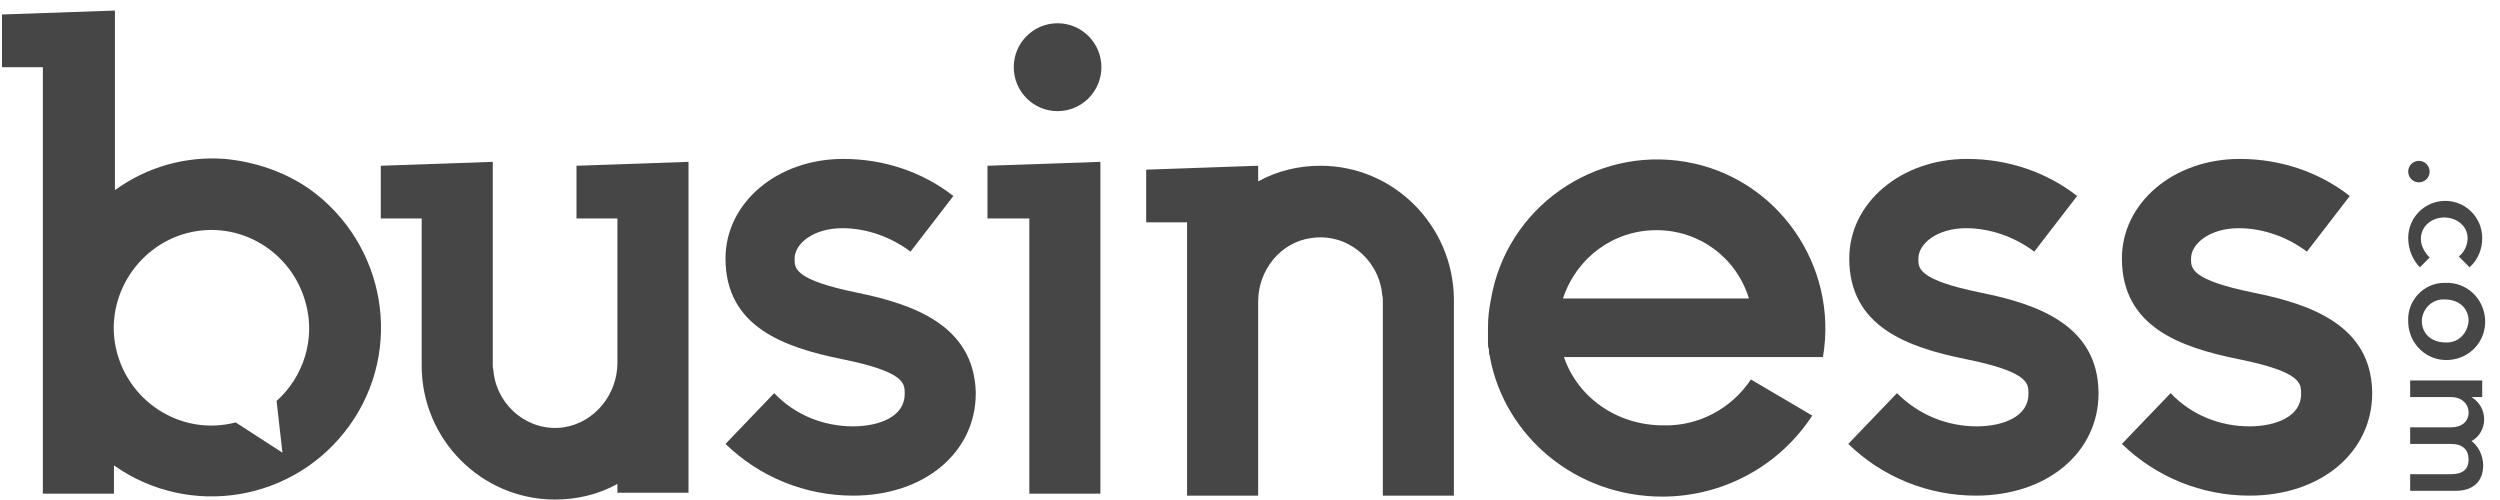
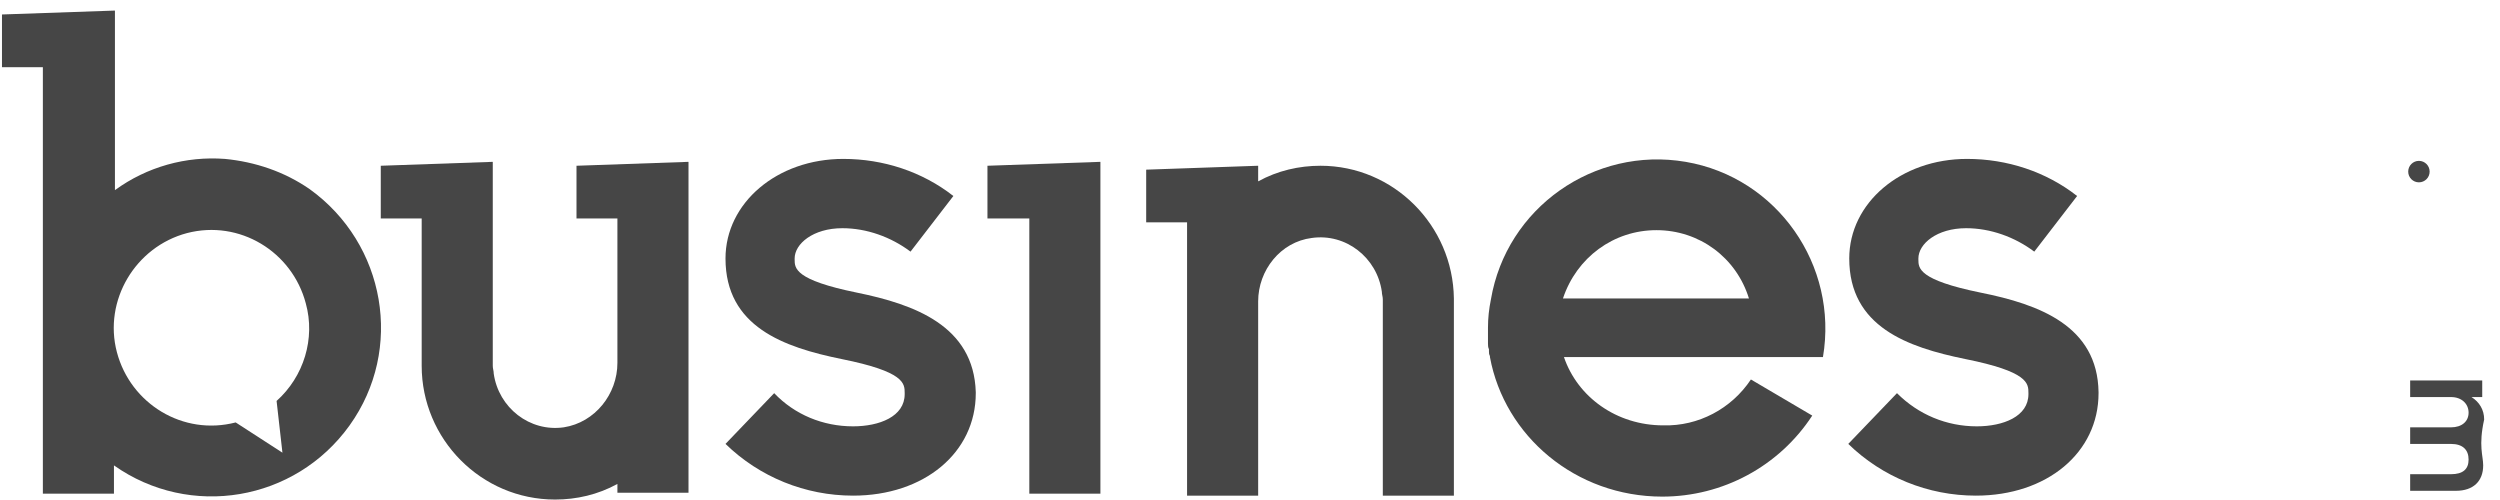
<svg xmlns="http://www.w3.org/2000/svg" width="110" height="22" viewBox="0 0 110 22" fill="none">
  <path d="M9.899 6.992C8.185 6.863 6.471 7.336 5.057 8.366V0.465L0.087 0.637V2.956H1.886V21.722H5.014V20.477C8.356 22.838 12.984 22.065 15.383 18.716C17.783 15.366 16.968 10.728 13.627 8.323C12.512 7.551 11.227 7.121 9.899 6.992ZM12.17 17.642L12.427 19.918L10.37 18.587C8.056 19.188 5.743 17.771 5.143 15.495C4.543 13.219 5.957 10.857 8.228 10.256C10.541 9.655 12.855 11.072 13.455 13.348C13.883 14.894 13.369 16.569 12.17 17.642Z" fill="#464646" />
  <path d="M27.166 21.679H30.294V7.121L25.366 7.293V9.612H27.166V15.968C27.166 17.342 26.181 18.587 24.809 18.802C23.31 19.017 21.939 17.943 21.724 16.44C21.724 16.311 21.682 16.225 21.682 16.096V7.121L16.754 7.293V9.612H18.554V16.096C18.554 19.317 21.168 21.98 24.424 21.98C25.366 21.98 26.309 21.765 27.166 21.293" fill="#464646" />
  <path d="M58.102 7.293C57.159 7.293 56.216 7.508 55.359 7.98V7.293L50.432 7.465V9.784H52.231V21.808H55.359V13.262C55.359 11.888 56.345 10.643 57.716 10.471C59.215 10.256 60.587 11.33 60.801 12.833C60.801 12.961 60.844 13.047 60.844 13.176V21.808H63.971V13.133C63.929 9.912 61.315 7.293 58.102 7.293Z" fill="#464646" />
  <path d="M43.448 7.293V9.612H45.29V21.722H48.418V7.121L43.448 7.293Z" fill="#464646" />
-   <path d="M46.533 4.89C47.598 4.89 48.461 4.024 48.461 2.956C48.461 1.889 47.598 1.023 46.533 1.023C45.468 1.023 44.605 1.889 44.605 2.956C44.605 4.024 45.468 4.89 46.533 4.89Z" fill="#464646" />
  <path d="M37.706 12.876C34.964 12.317 34.964 11.802 34.964 11.415V11.373C34.964 10.728 35.778 10.041 37.064 10.041C38.135 10.041 39.206 10.428 40.063 11.072L41.948 8.624C40.577 7.55 38.863 6.992 37.106 6.992C34.193 6.992 31.922 8.925 31.922 11.373C31.922 14.379 34.493 15.28 37.021 15.796C39.806 16.354 39.806 16.869 39.806 17.299V17.342C39.806 18.329 38.692 18.759 37.535 18.759C36.207 18.759 34.964 18.243 34.064 17.299L31.922 19.532C33.422 20.992 35.435 21.808 37.535 21.808C40.663 21.808 42.934 19.918 42.934 17.299V17.256C42.848 14.336 40.234 13.391 37.706 12.876Z" fill="#464646" />
  <path d="M87.151 12.876C84.409 12.317 84.409 11.802 84.409 11.415V11.373C84.409 10.728 85.223 10.041 86.509 10.041C87.58 10.041 88.651 10.428 89.508 11.072L91.393 8.624C90.022 7.55 88.308 6.992 86.552 6.992C83.638 6.992 81.367 8.925 81.367 11.373C81.367 14.379 83.938 15.28 86.466 15.796C89.251 16.354 89.251 16.869 89.251 17.299V17.342C89.251 18.329 88.137 18.759 86.98 18.759C85.652 18.759 84.409 18.243 83.467 17.299L81.324 19.532C82.824 20.992 84.838 21.808 86.937 21.808C90.065 21.808 92.336 19.918 92.336 17.299V17.256C92.293 14.336 89.722 13.391 87.151 12.876Z" fill="#464646" />
-   <path d="M99.149 12.876C96.406 12.317 96.406 11.802 96.406 11.415V11.373C96.406 10.728 97.221 10.041 98.506 10.041C99.577 10.041 100.648 10.428 101.505 11.072L103.39 8.624C102.019 7.55 100.305 6.992 98.549 6.992C95.635 6.992 93.364 8.925 93.364 11.373C93.364 14.379 95.935 15.28 98.463 15.796C101.248 16.354 101.248 16.869 101.248 17.299V17.342C101.248 18.329 100.134 18.759 98.977 18.759C97.649 18.759 96.406 18.243 95.507 17.299L93.364 19.532C94.864 20.992 96.878 21.808 98.977 21.808C102.105 21.808 104.376 19.918 104.376 17.299V17.256C104.333 14.336 101.719 13.391 99.149 12.876Z" fill="#464646" />
-   <path d="M105.961 10.472C105.961 9.569 106.69 8.839 107.589 8.839C108.489 8.839 109.218 9.569 109.218 10.472C109.218 10.944 109.046 11.417 108.661 11.761L108.189 11.288C108.446 11.073 108.575 10.772 108.575 10.472C108.575 9.956 108.104 9.569 107.547 9.569C106.99 9.569 106.518 9.956 106.518 10.515C106.518 10.815 106.69 11.116 106.904 11.331L106.475 11.761C106.175 11.46 105.961 10.987 105.961 10.472Z" fill="#464646" />
-   <path d="M105.961 14.122C105.918 13.22 106.647 12.446 107.547 12.446H107.589C108.532 12.403 109.303 13.134 109.346 14.079C109.389 15.024 108.661 15.797 107.718 15.84C106.775 15.883 106.004 15.153 105.961 14.208C105.961 14.165 105.961 14.165 105.961 14.122ZM108.618 14.122C108.618 13.52 108.146 13.177 107.589 13.177C107.032 13.134 106.604 13.563 106.561 14.079V14.122C106.561 14.723 107.032 15.067 107.589 15.067C108.146 15.11 108.575 14.68 108.618 14.122C108.618 14.165 108.618 14.165 108.618 14.122Z" fill="#464646" />
-   <path d="M109.26 20.478C109.26 21.166 108.832 21.595 108.061 21.595H106.047V20.865H107.846C108.361 20.865 108.618 20.65 108.618 20.221C108.618 19.791 108.361 19.533 107.846 19.533H106.047V18.803H107.846C108.318 18.803 108.618 18.545 108.618 18.158C108.618 17.772 108.318 17.471 107.846 17.471H106.047V16.741H109.218V17.471H108.746C109.089 17.686 109.303 18.029 109.303 18.459C109.303 18.846 109.089 19.232 108.746 19.404C109.046 19.619 109.26 20.049 109.26 20.478Z" fill="#464646" />
+   <path d="M109.26 20.478C109.26 21.166 108.832 21.595 108.061 21.595H106.047V20.865H107.846C108.361 20.865 108.618 20.65 108.618 20.221C108.618 19.791 108.361 19.533 107.846 19.533H106.047V18.803H107.846C108.318 18.803 108.618 18.545 108.618 18.158C108.618 17.772 108.318 17.471 107.846 17.471H106.047V16.741H109.218V17.471H108.746C109.089 17.686 109.303 18.029 109.303 18.459C109.046 19.619 109.26 20.049 109.26 20.478Z" fill="#464646" />
  <path d="M106.432 8.023C106.693 8.023 106.904 7.812 106.904 7.551C106.904 7.29 106.693 7.078 106.432 7.078C106.172 7.078 105.961 7.29 105.961 7.551C105.961 7.812 106.172 8.023 106.432 8.023Z" fill="#464646" />
  <path d="M80.21 15.71C80.896 11.673 78.196 7.808 74.169 7.121C70.141 6.434 66.285 9.139 65.6 13.176C65.514 13.605 65.471 13.992 65.471 14.421C65.471 14.464 65.471 14.507 65.471 14.55C65.471 14.636 65.471 14.679 65.471 14.765C65.471 14.851 65.471 14.937 65.471 15.023C65.471 15.066 65.471 15.066 65.471 15.108C65.471 15.194 65.471 15.28 65.514 15.366C65.514 15.409 65.514 15.409 65.514 15.452C65.514 15.538 65.514 15.581 65.557 15.667V15.71C66.199 19.188 69.327 21.851 73.141 21.851C75.797 21.851 78.282 20.519 79.739 18.286L77.04 16.697C76.183 17.986 74.726 18.759 73.183 18.716C71.127 18.716 69.413 17.47 68.813 15.71H80.21ZM72.883 10.127C74.769 10.127 76.397 11.329 76.954 13.133H68.77C69.37 11.329 70.998 10.127 72.883 10.127Z" fill="#464646" />
</svg>